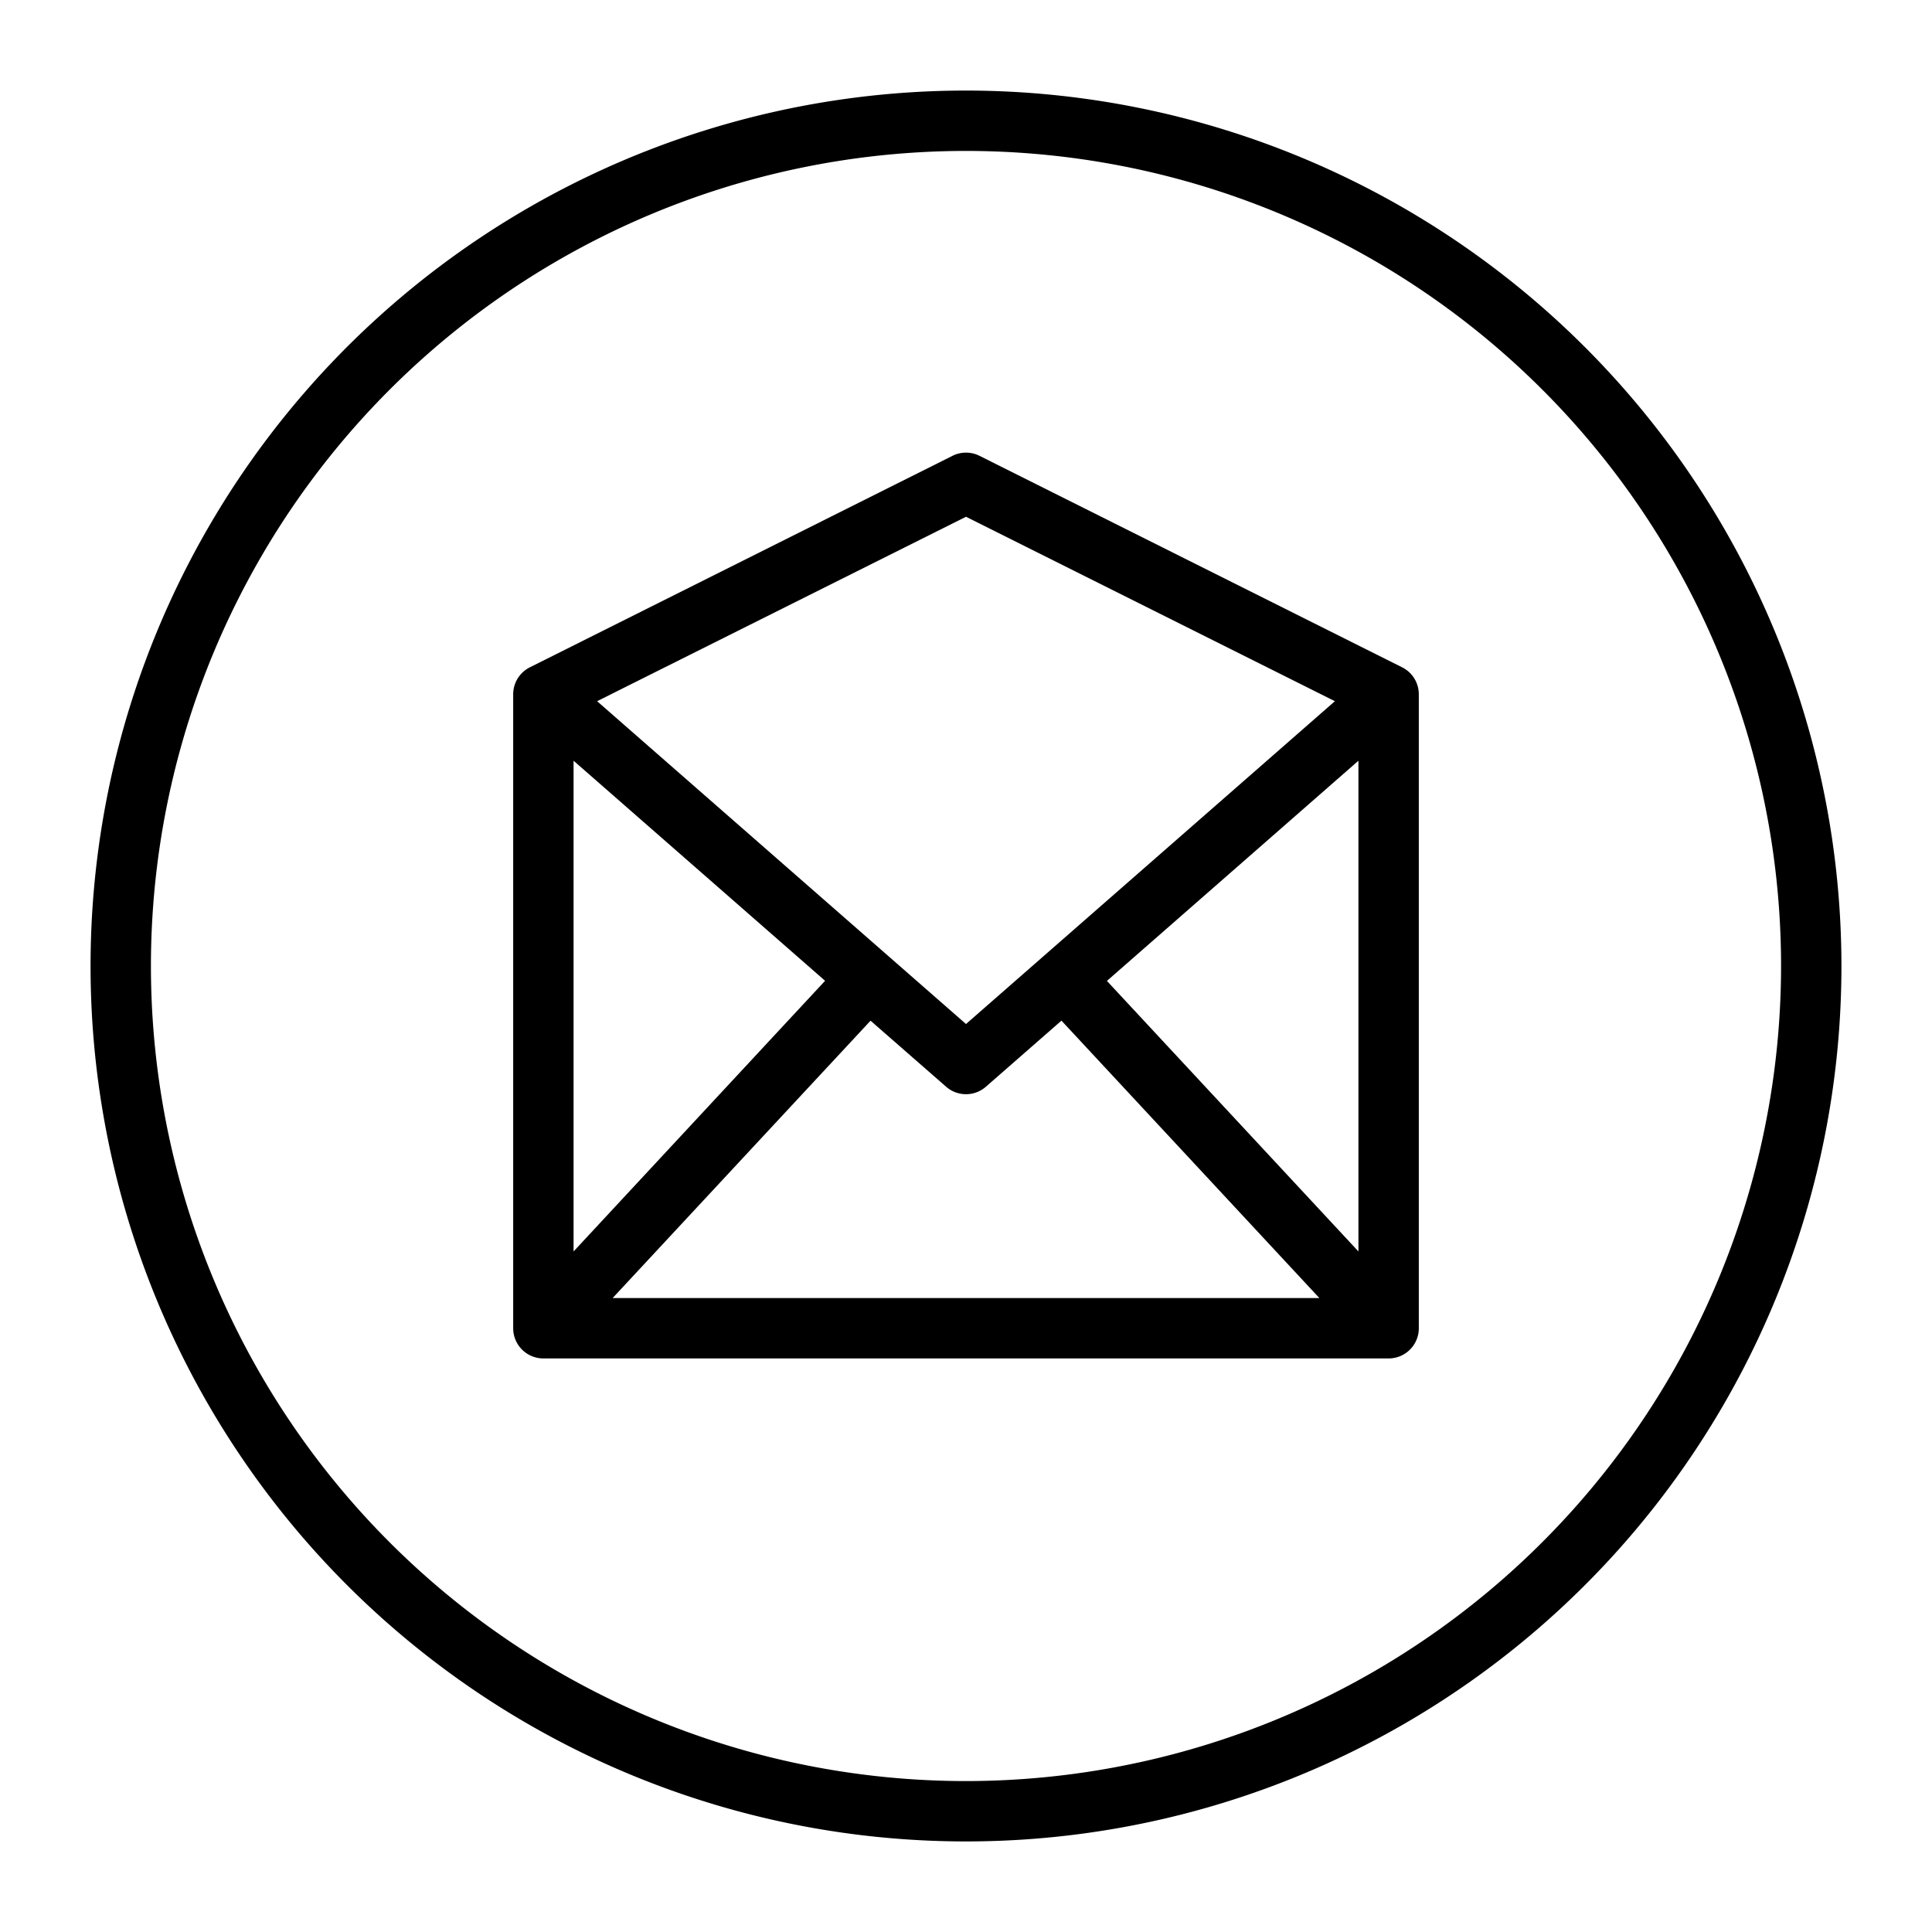
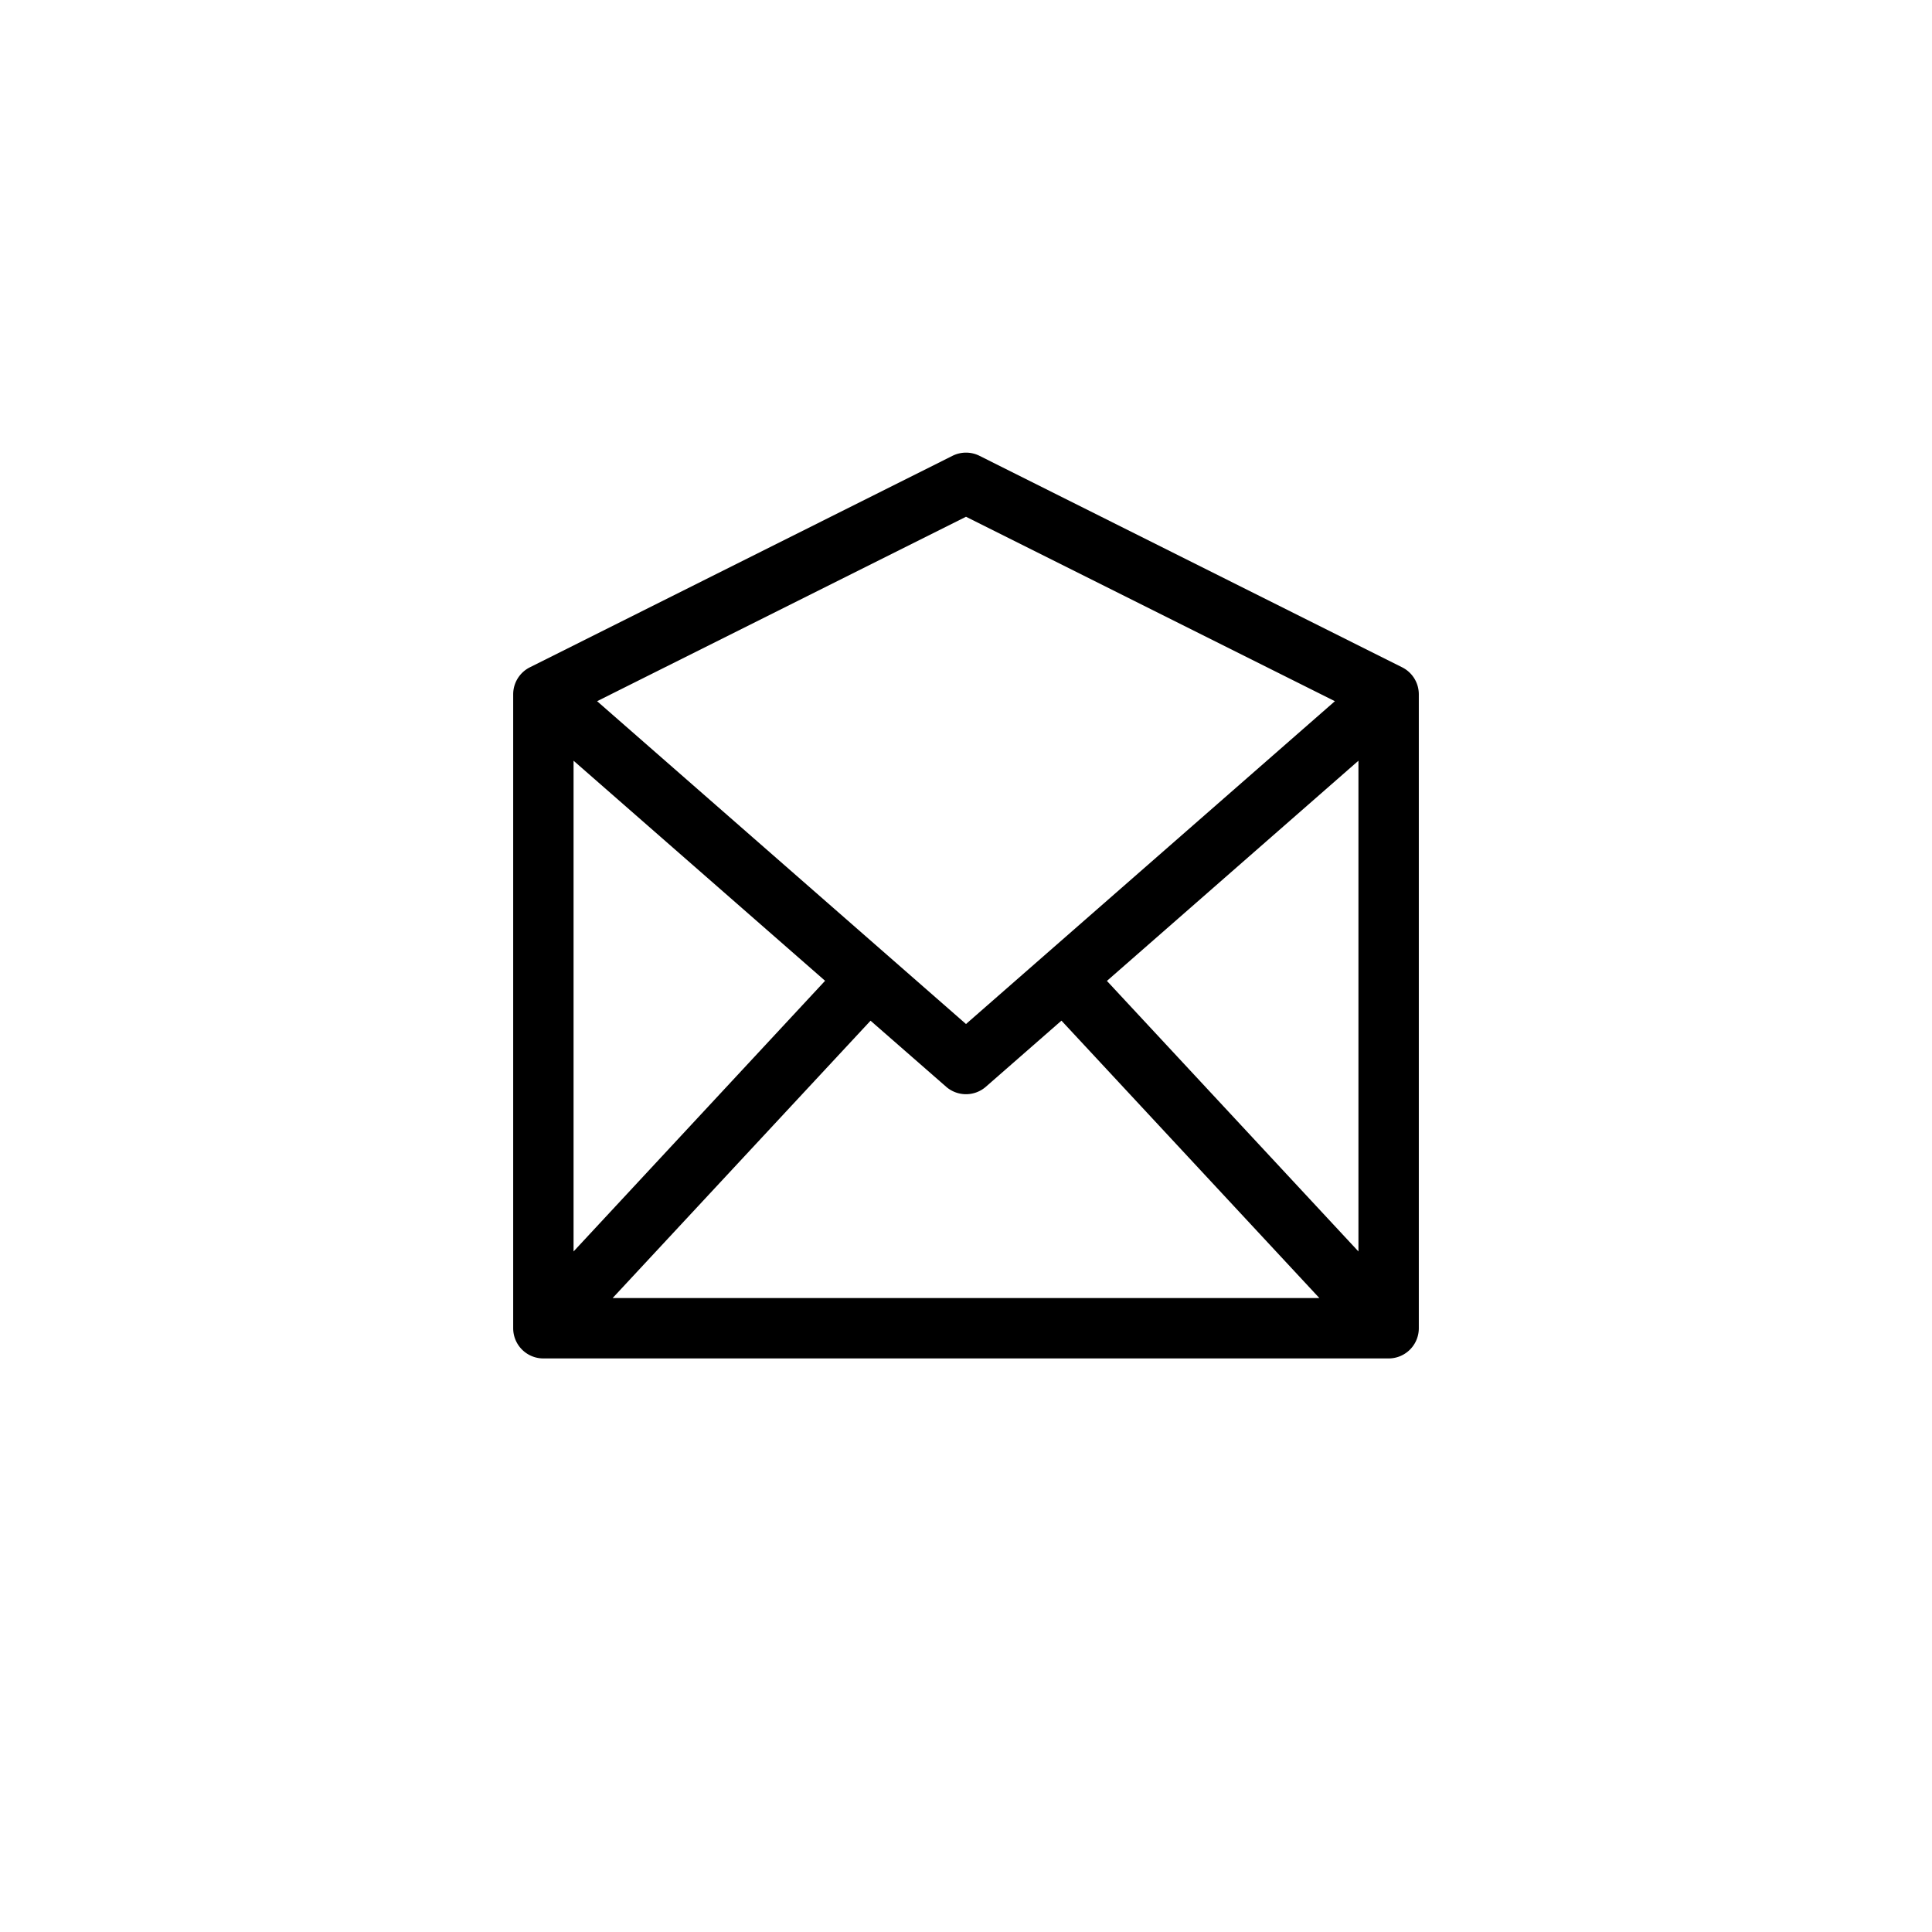
<svg xmlns="http://www.w3.org/2000/svg" viewBox="0 0 32 32">
  <g id="open_message" fill-rule="evenodd" data-name="open message">
-     <path d="m16 1.5a14.5 14.5 0 1 0 14.5 14.5 14.507 14.507 0 0 0 -14.5-14.5zm0 28a13.5 13.5 0 1 1 13.5-13.5 13.506 13.506 0 0 1 -13.5 13.5z" />
    <path d="m23.218 11.05-6.994-3.5a.5.5 0 0 0 -.448 0l-6.994 3.5a.5.5 0 0 0 -.282.45v10.5a.5.5 0 0 0 .5.5h14a.5.5 0 0 0 .5-.5v-10.5a.5.5 0 0 0 -.282-.45zm-7.218-2.491 6.11 3.055-6.11 5.347-6.11-5.347zm-6.5 4.041 4.166 3.645-4.166 4.483zm.647 8.9 4.272-4.594 1.252 1.094a.5.5 0 0 0 .658 0l1.252-1.095 4.272 4.595zm12.353-.772-4.166-4.481 4.166-3.647z" />
  </g>
</svg>